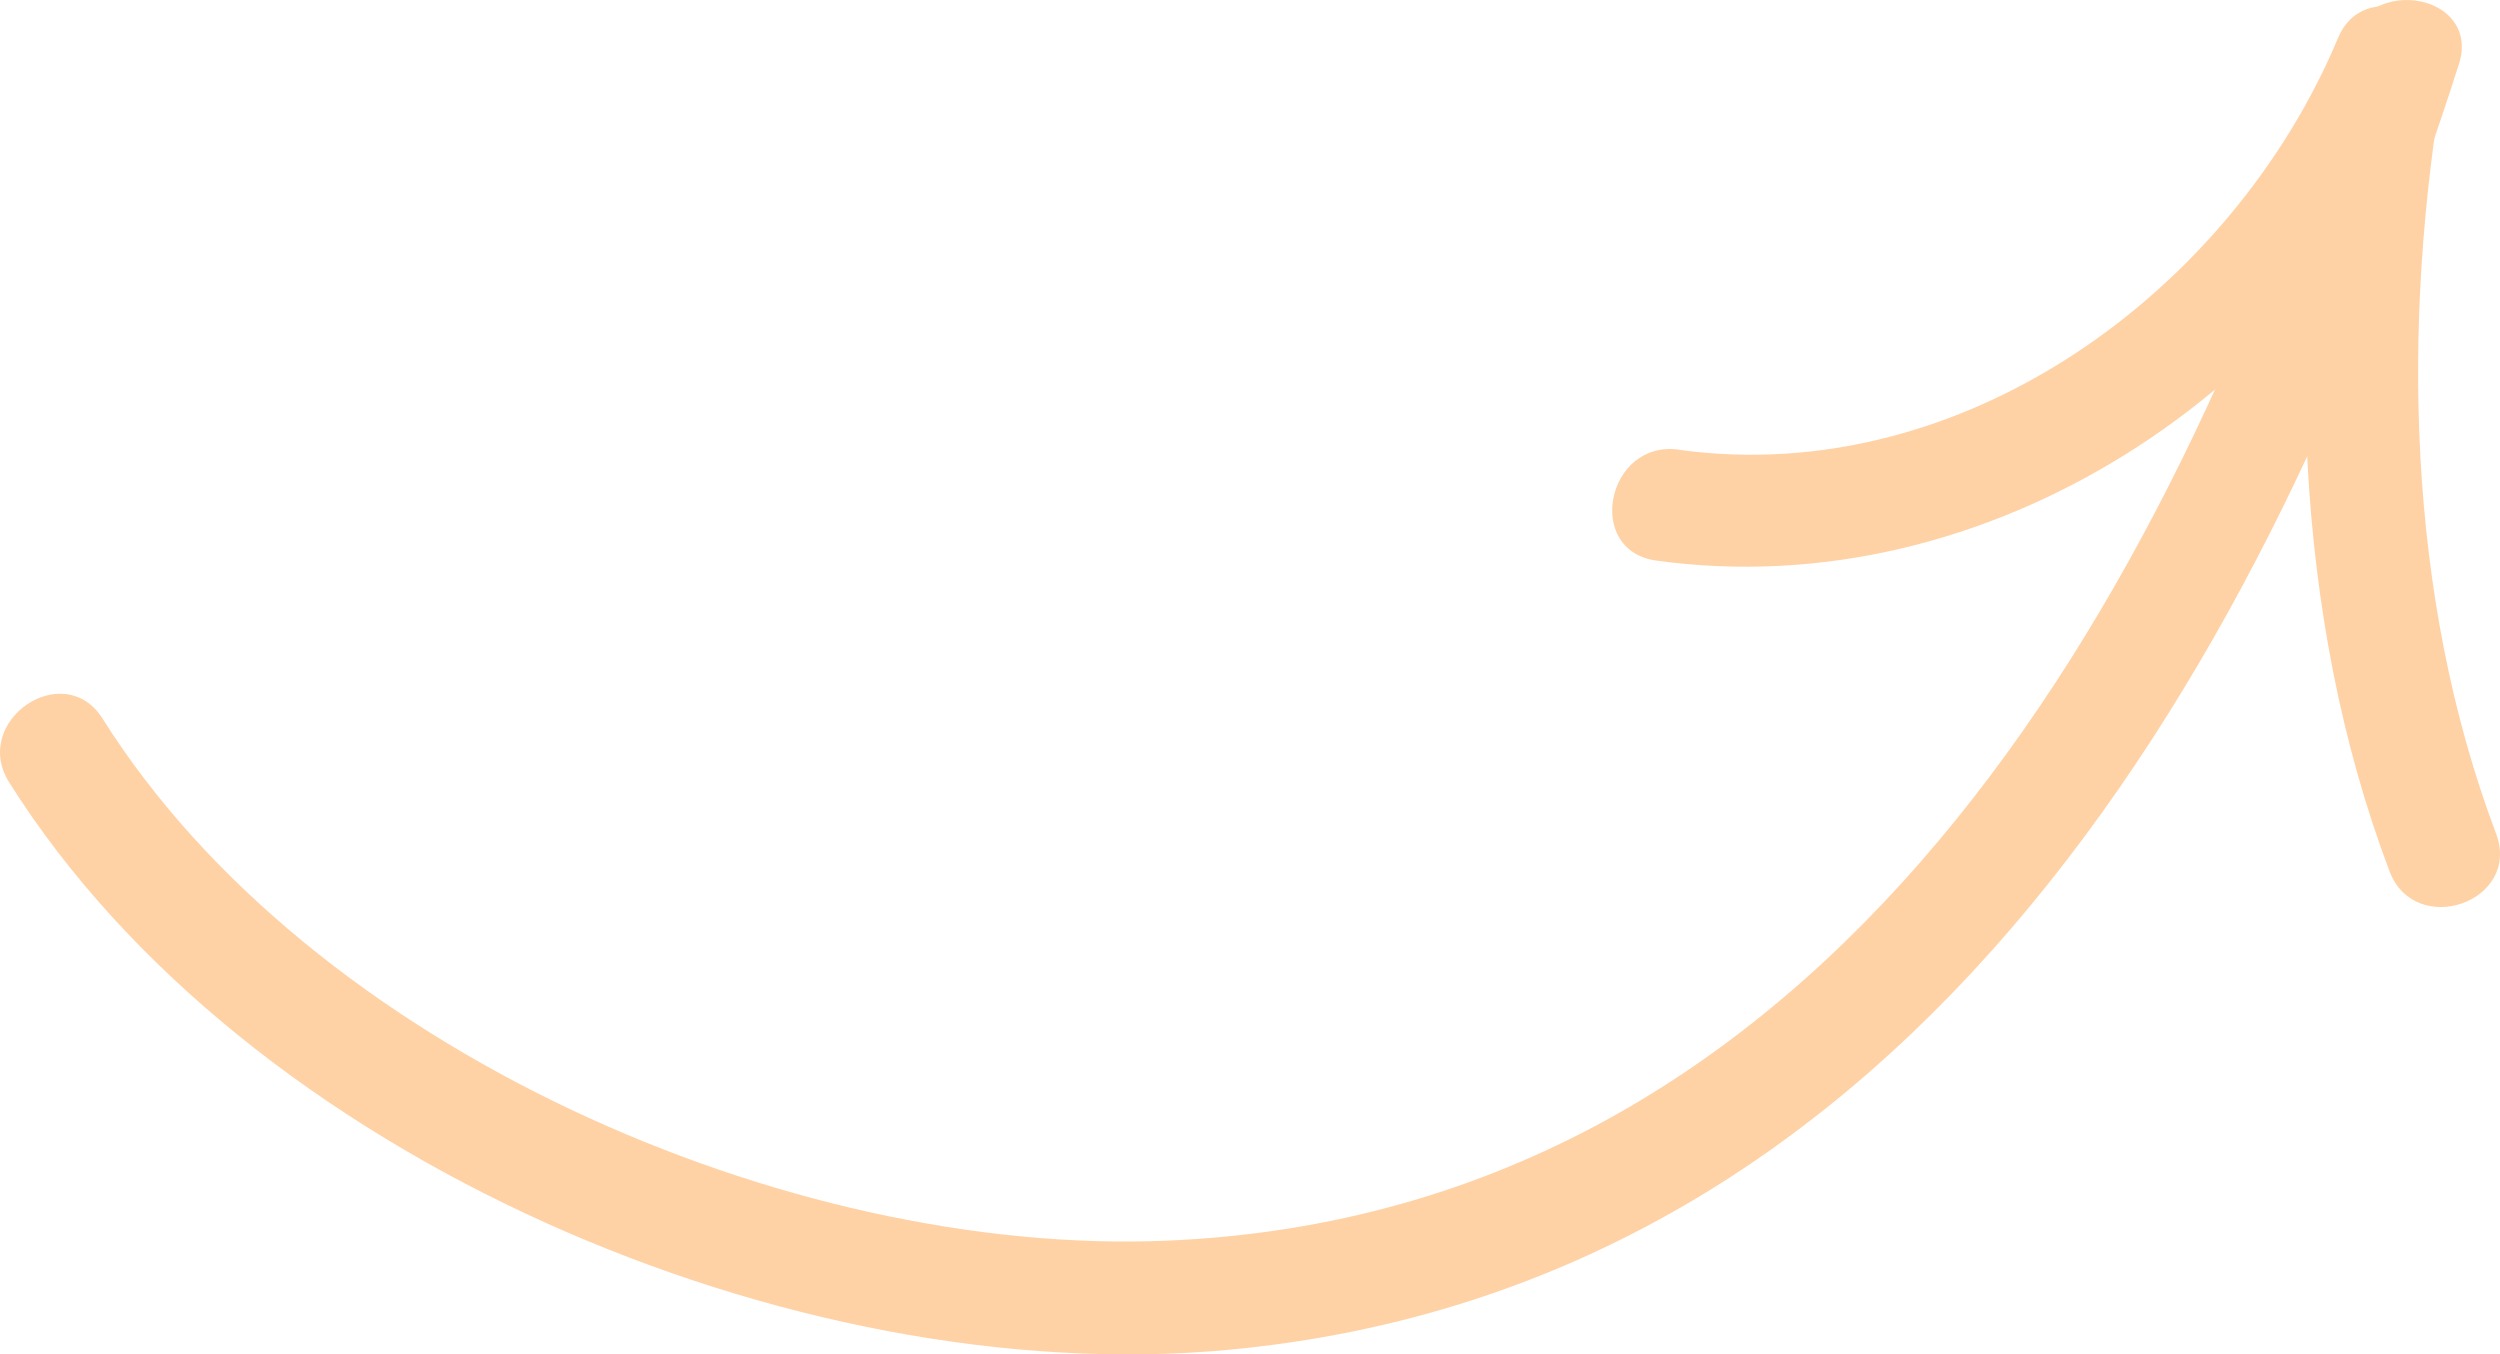
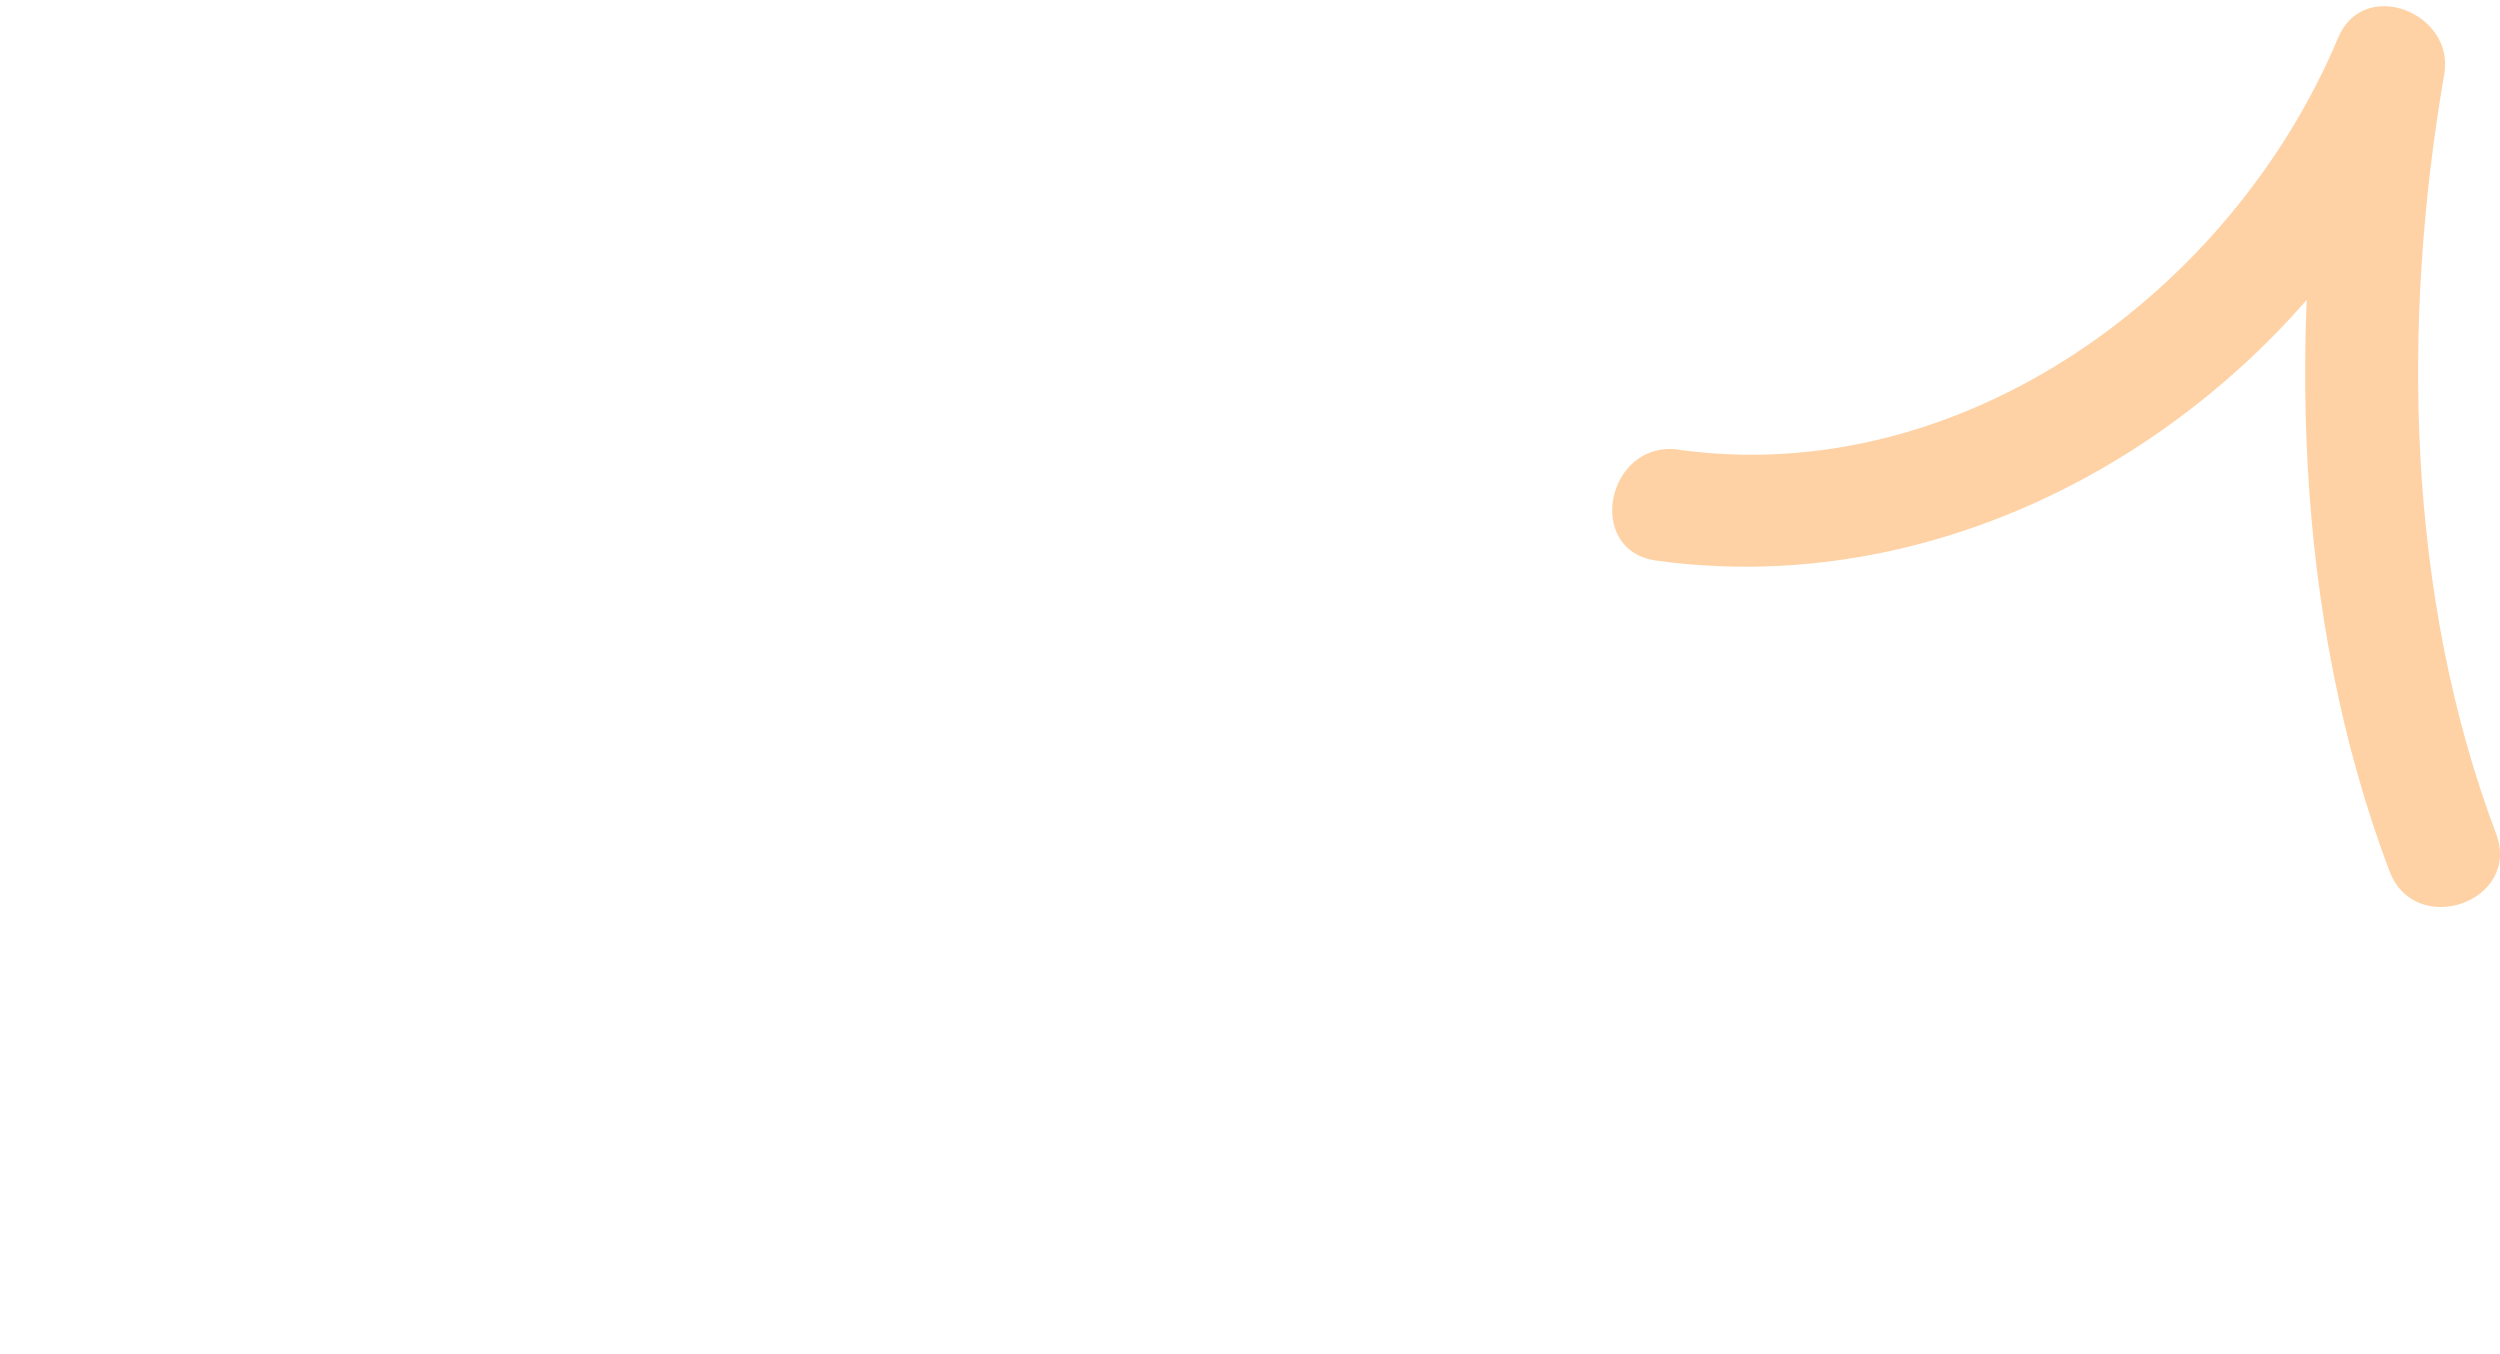
<svg xmlns="http://www.w3.org/2000/svg" id="Слой_5" data-name="Слой 5" viewBox="0 0 585.92 317.43">
  <defs>
    <style>.cls-1{fill:#ffd2a6;}</style>
  </defs>
-   <path class="cls-1" d="M24.08,168.48C72.8,245.89,184.9,294.54,273.52,290.77c155.26-6.6,234.67-149.6,276.77-281,5.15-16,31.19-11,26,5.29C531.64,154.33,449.14,301.53,287.52,316.39,186.31,325.7,57.8,271.78,2.16,183.38-6.92,169,15,154,24.08,168.48Z" />
  <path class="cls-1" d="M393.45,105.41C460.14,114.63,523.19,68.09,548,8.8c6-14.22,27.34-5.85,24.86,8.54C562.79,75.67,564,139.71,585,195.37c6,16-19,24.7-25,8.76C537.3,144,536,75.07,546.88,12.05l24.85,8.54C542.12,91.38,466,142.15,388.16,131.38c-16.88-2.34-11.58-28.31,5.29-26Z" />
</svg>